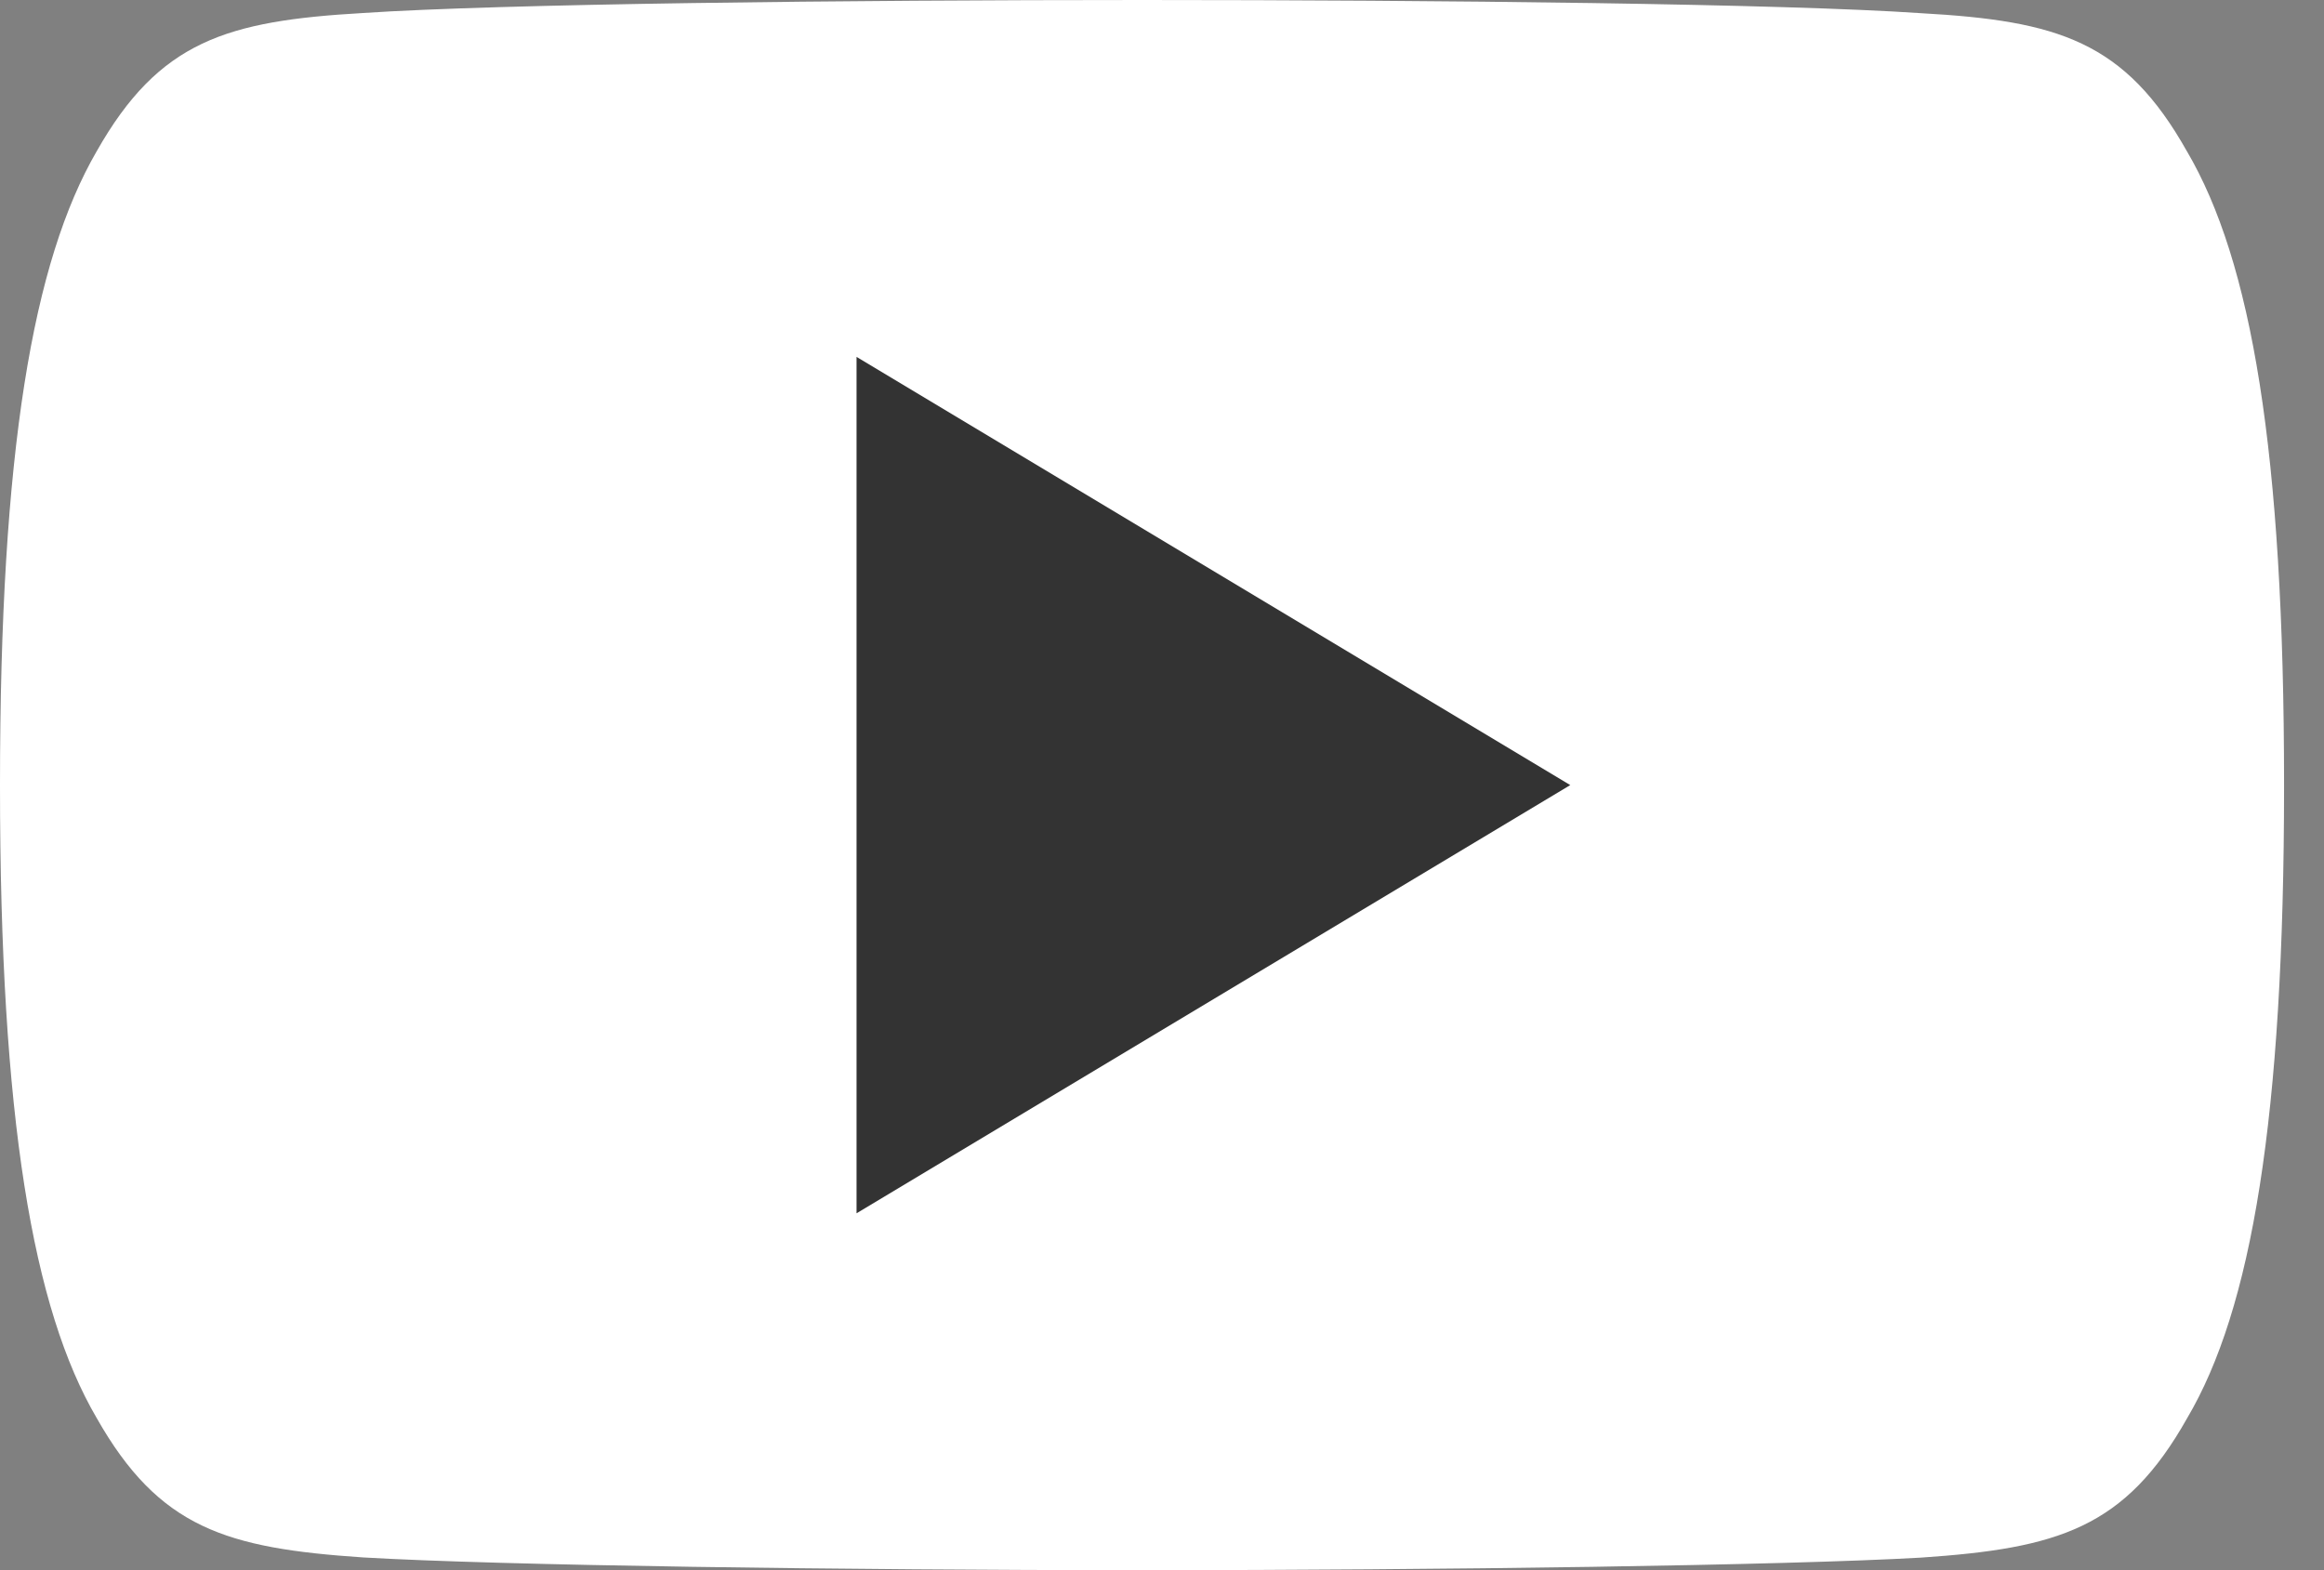
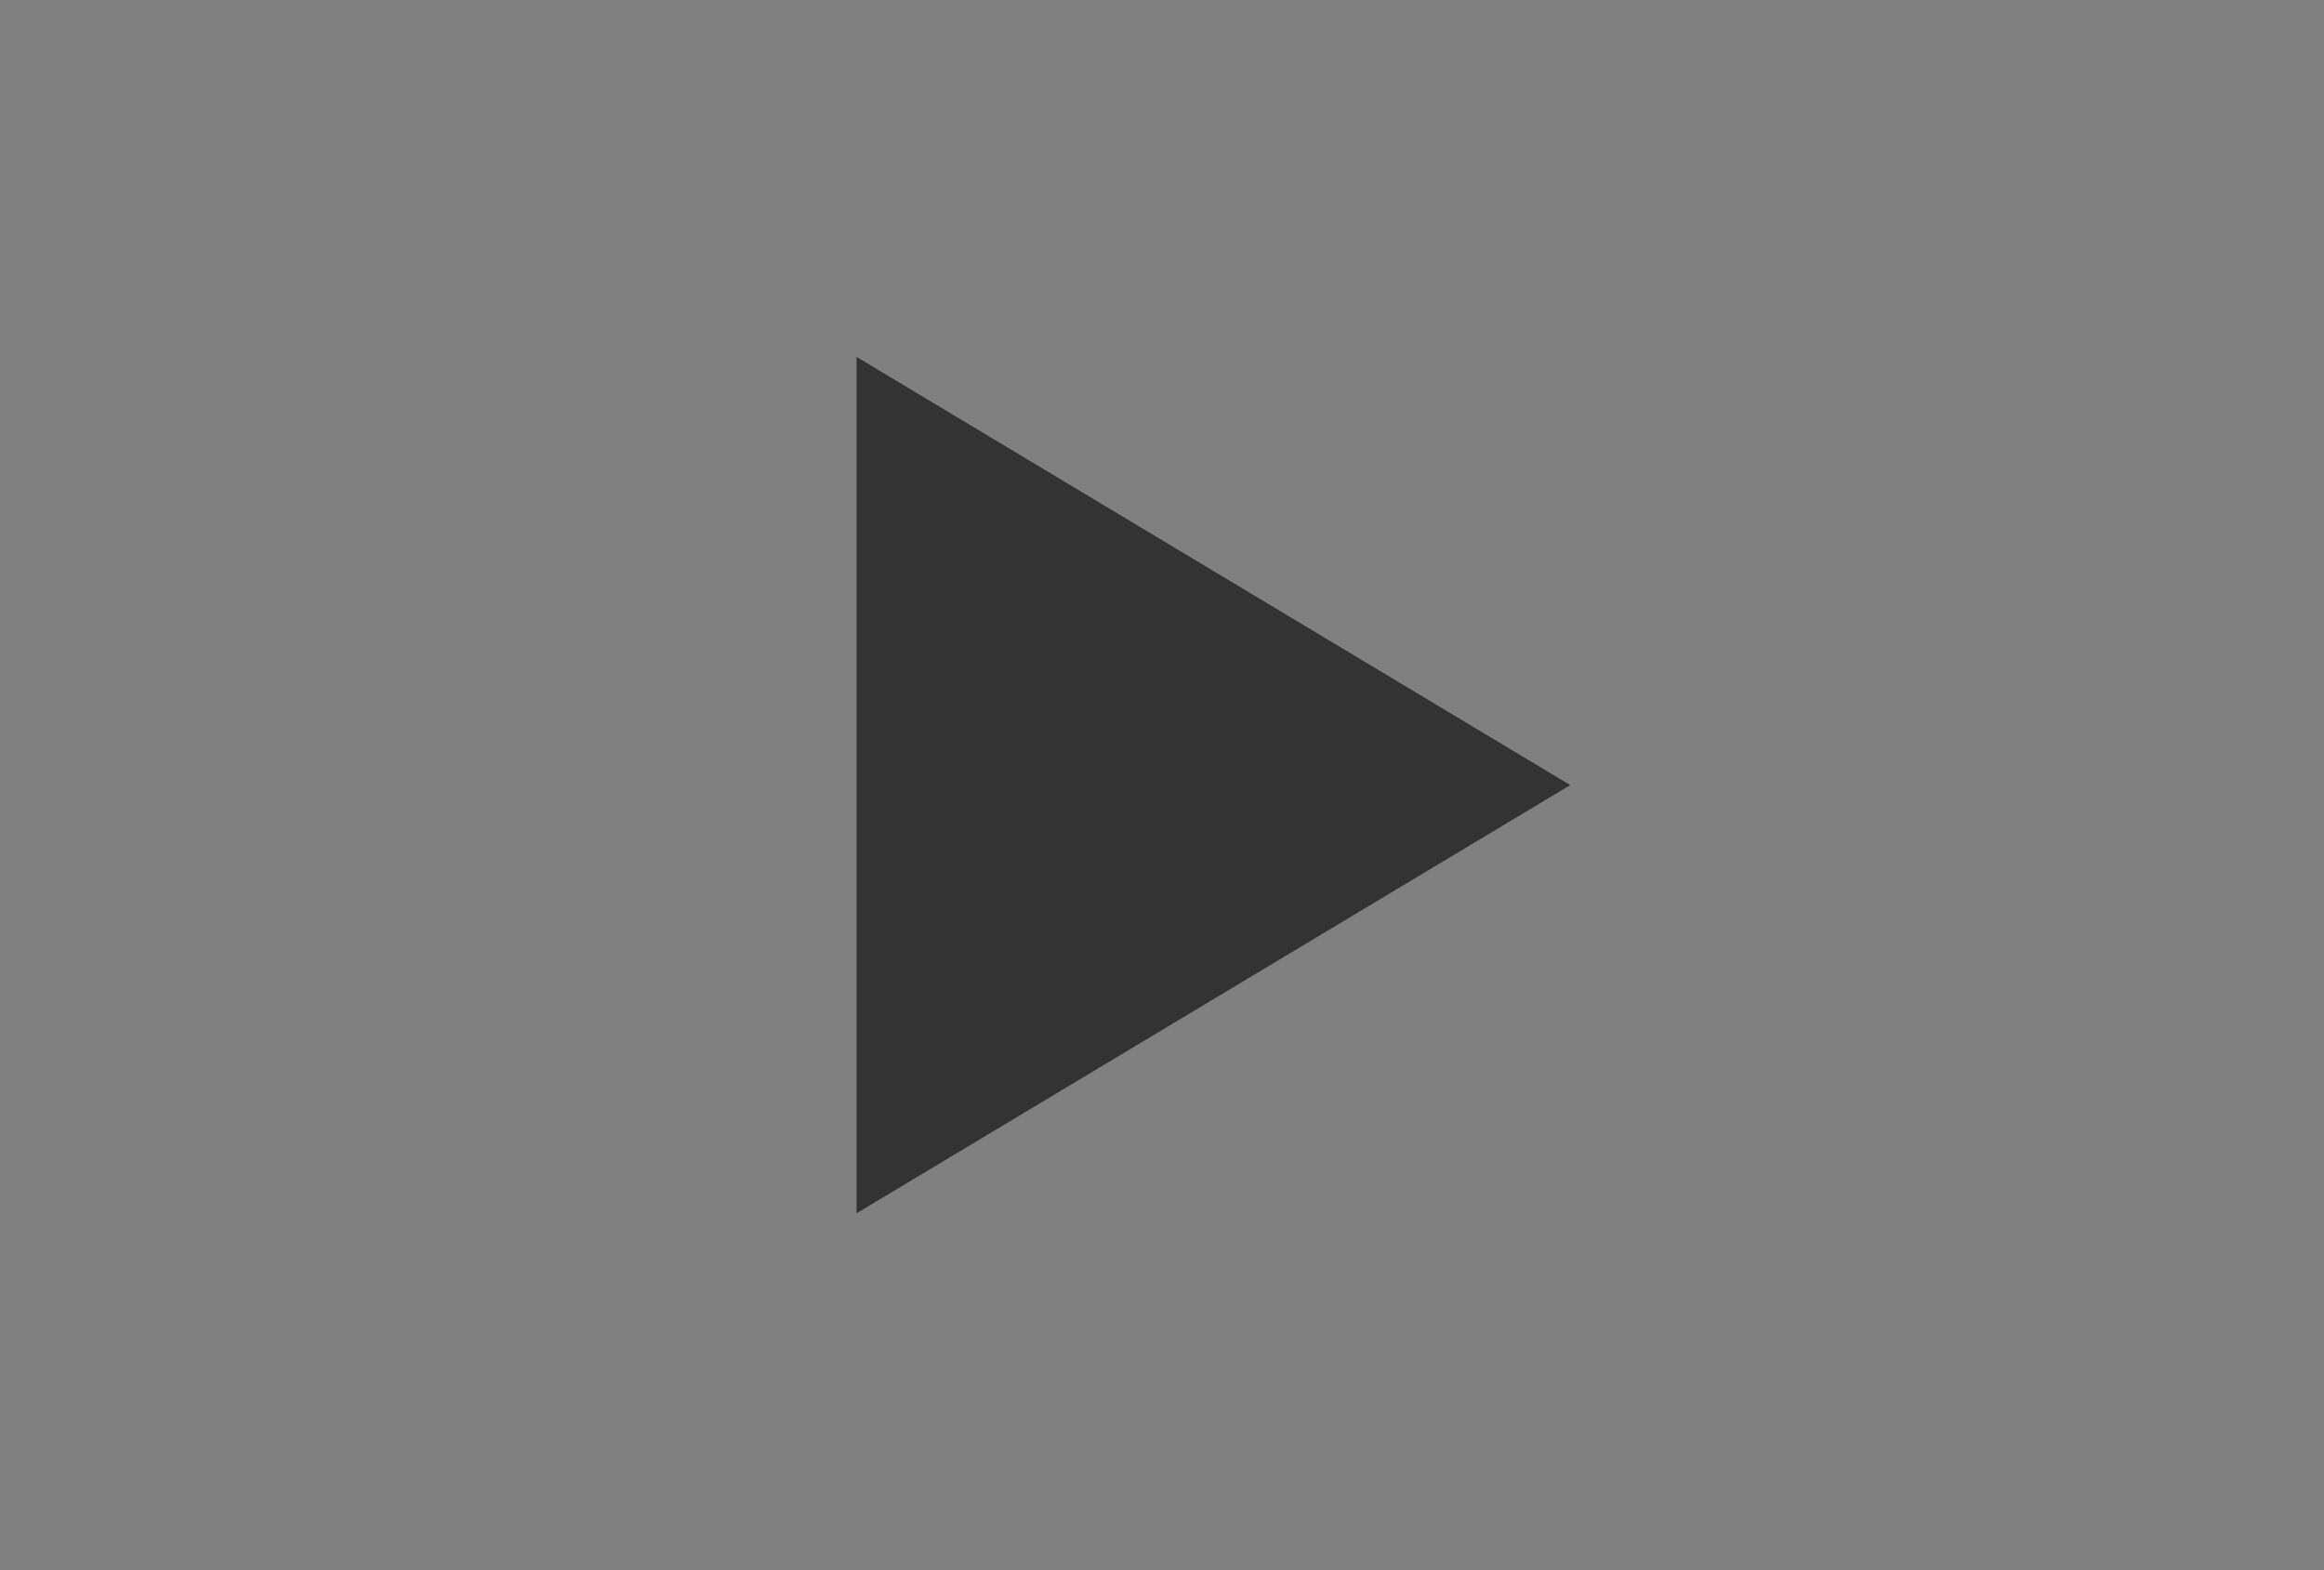
<svg xmlns="http://www.w3.org/2000/svg" width="37" height="25" fill="none">
  <rect width="100%" height="100%" fill="#808080" stroke="none" />
-   <path d="M34.818 2.41C33.832.654 32.761.331 30.582.21 28.404.06 22.93 0 18.186 0 13.434 0 7.956.061 5.782.207 3.607.332 2.534.652 1.539 2.409.523 4.161 0 7.18 0 12.493v.018c0 5.291.523 8.332 1.539 10.066.995 1.755 2.066 2.073 4.24 2.22 2.178.128 7.655.203 12.407.203 4.744 0 10.218-.075 12.398-.2 2.18-.148 3.25-.466 4.237-2.22 1.025-1.734 1.543-4.775 1.543-10.066v-.019c0-5.315-.518-8.334-1.546-10.086z" fill="#fff" />
  <path d="M13.637 19.318V5.682L25 12.5l-11.363 6.818z" fill="#333" />
</svg>